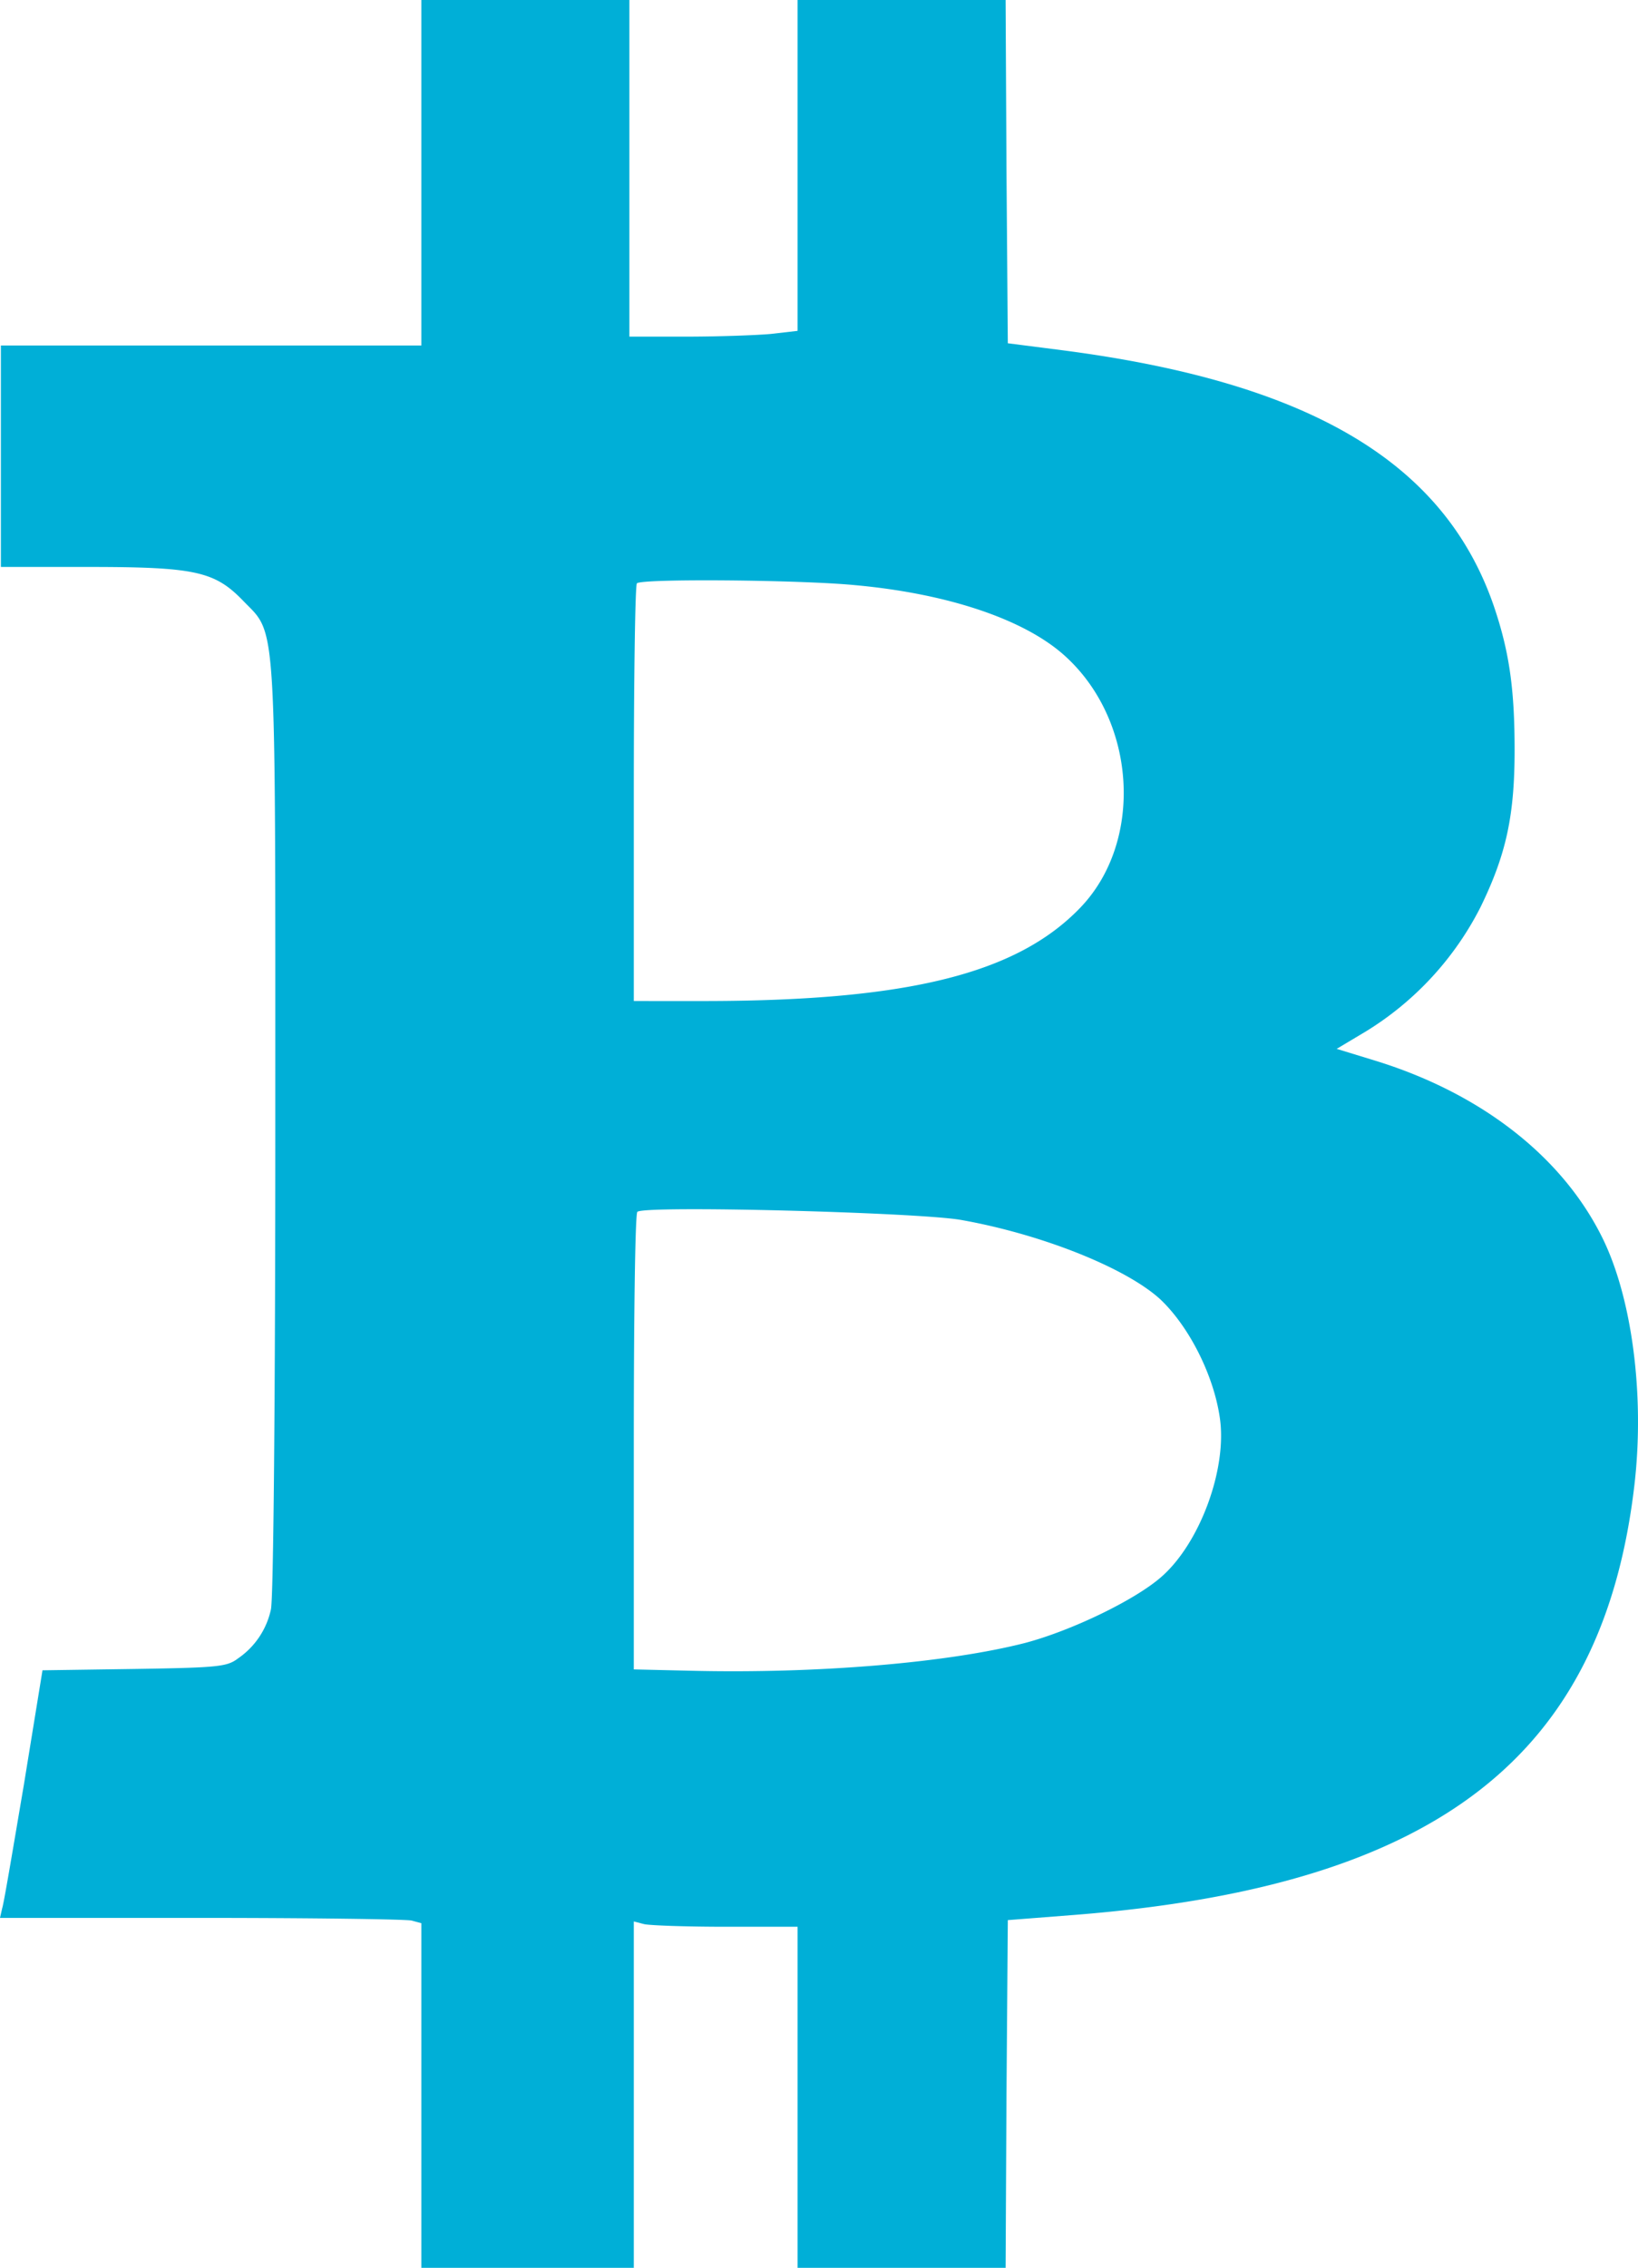
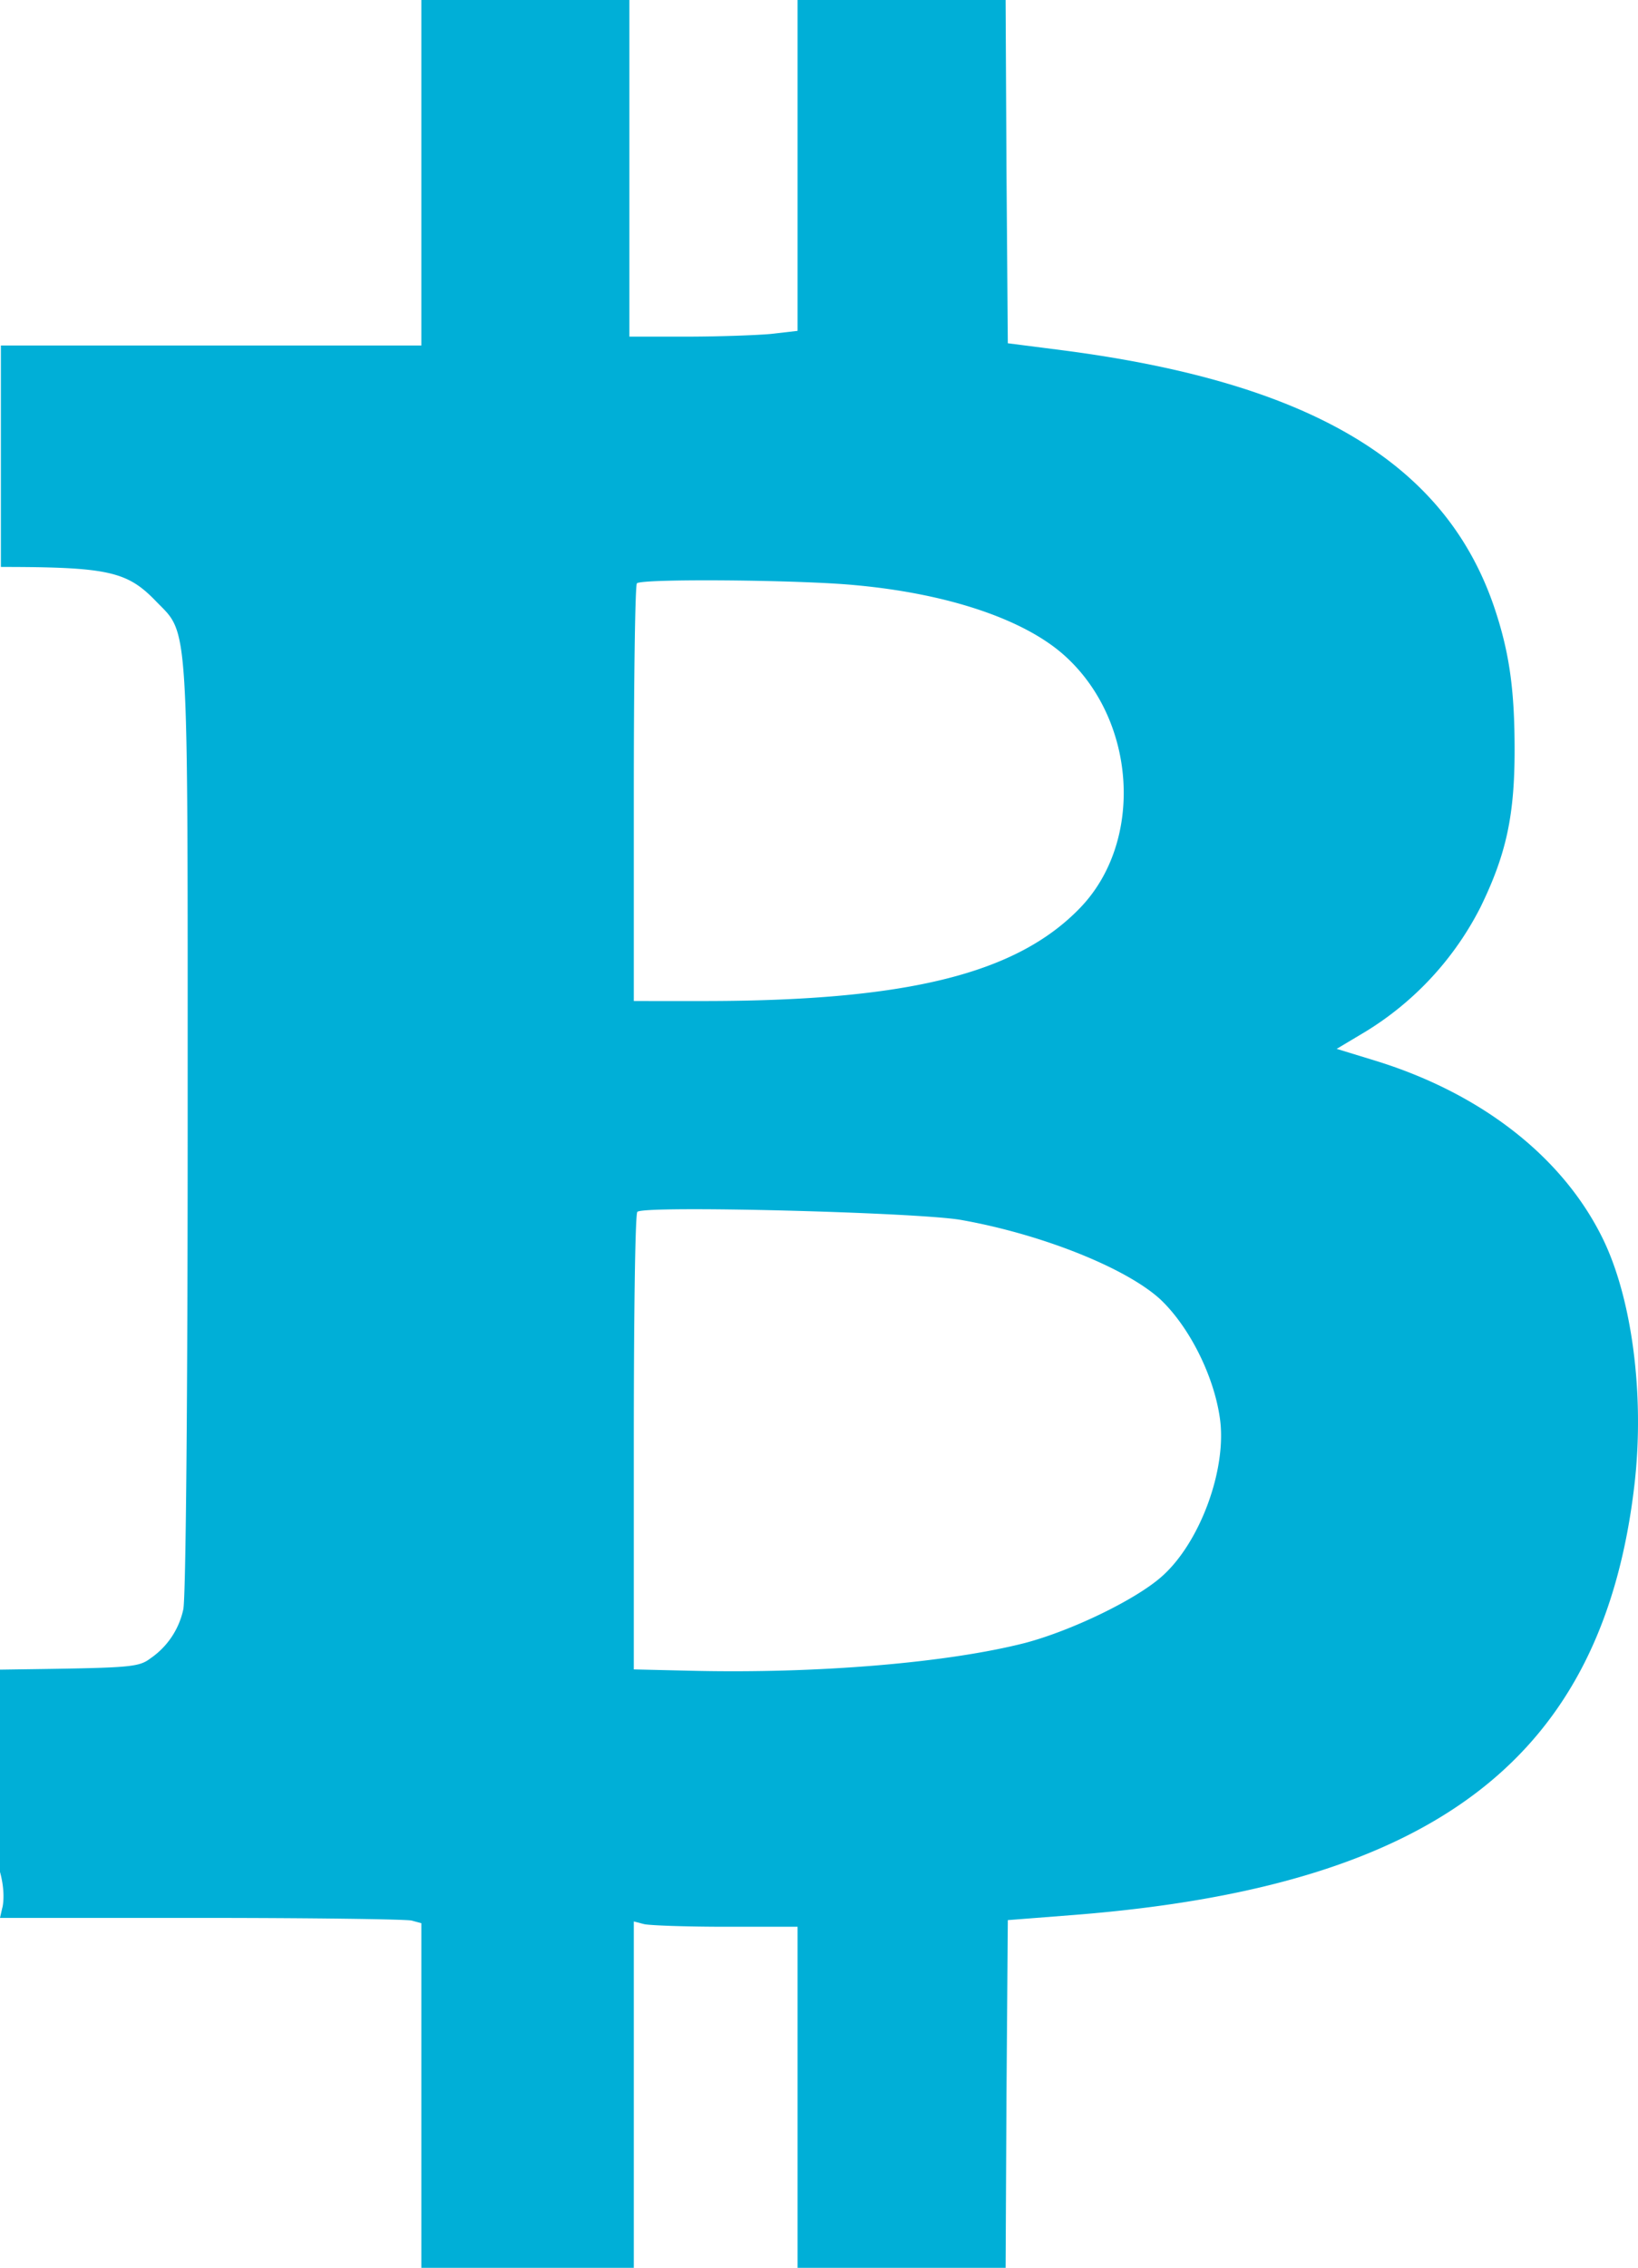
<svg xmlns="http://www.w3.org/2000/svg" width="370.079" height="512" viewBox="0 0 370.079 512">
  <g id="bitcoin-logo" transform="translate(-70.8 512)">
-     <path id="Path_1514" data-name="Path 1514" d="M166-473v39H71v50H90.8c24.1,0,28.5,1,34.9,7.6,7.7,8,7.3,1.7,7.3,119.3,0,59.2-.4,106.3-1,108.5a17.95,17.95,0,0,1-7.4,11c-2.5,1.9-4.4,2.1-23.5,2.4l-20.7.3-4.2,25.8C73.8-95,71.7-82.4,71.3-81.2L70.8-79h45.3c25,0,46.4.3,47.7.6l2.2.6V0h48V-78.2l2.3.6c1.2.3,9.5.6,18.5.6H251V0h47l.2-39.2.3-39.3,15.4-1.2C395.3-86.2,433-115.3,440.1-177c2.3-20.2-.6-42.1-7.3-55.6-9.1-18.4-27.6-32.7-51.5-40l-8.5-2.6,6.7-4a70.2,70.2,0,0,0,25.8-28c5.8-11.9,7.7-20.6,7.7-35.5,0-13.7-1.2-22-4.5-31.9-11-32.8-41.4-51-97.5-58.3l-12.5-1.6-.3-38.8L298-512H251v74.7l-6.1.7c-3.4.3-12,.6-19,.6H213v-76H166Zm97.9,93.1c21,1.9,38.2,7.7,47.3,15.8,16.4,14.6,18.1,42,3.7,57-14.3,14.9-38.9,21-84.1,21.1H214v-46.8c0-25.8.3-47.2.7-47.5C215.7-381.4,251.4-381.1,263.9-379.9Zm23.9,143.3c18.2,3.2,37.3,10.8,45.1,17.9,6.5,6.1,12.1,17.1,13.5,26.8,1.7,11.5-4.5,28.3-13.2,35.9-5.9,5.2-20.2,12.1-30.7,14.9-17.5,4.5-47,7-75.7,6.3l-12.8-.3v-51.3c0-28.2.3-51.6.8-52C216.2-239.9,277.7-238.3,287.8-236.6Z" fill="#00afd7" />
+     <path id="Path_1514" data-name="Path 1514" d="M166-473v39H71v50c24.1,0,28.5,1,34.9,7.6,7.7,8,7.3,1.7,7.3,119.3,0,59.2-.4,106.3-1,108.5a17.95,17.95,0,0,1-7.4,11c-2.5,1.9-4.4,2.1-23.5,2.4l-20.7.3-4.2,25.8C73.8-95,71.7-82.4,71.3-81.2L70.8-79h45.3c25,0,46.4.3,47.7.6l2.2.6V0h48V-78.2l2.3.6c1.2.3,9.5.6,18.5.6H251V0h47l.2-39.2.3-39.3,15.4-1.2C395.3-86.2,433-115.3,440.1-177c2.3-20.2-.6-42.1-7.3-55.6-9.1-18.4-27.6-32.7-51.5-40l-8.5-2.6,6.7-4a70.2,70.2,0,0,0,25.8-28c5.8-11.9,7.7-20.6,7.7-35.5,0-13.7-1.2-22-4.5-31.9-11-32.8-41.4-51-97.5-58.3l-12.5-1.6-.3-38.8L298-512H251v74.7l-6.1.7c-3.4.3-12,.6-19,.6H213v-76H166Zm97.9,93.1c21,1.9,38.2,7.7,47.3,15.8,16.4,14.6,18.1,42,3.7,57-14.3,14.9-38.9,21-84.1,21.1H214v-46.8c0-25.8.3-47.2.7-47.5C215.7-381.4,251.4-381.1,263.9-379.9Zm23.9,143.3c18.2,3.2,37.3,10.8,45.1,17.9,6.5,6.1,12.1,17.1,13.5,26.8,1.7,11.5-4.5,28.3-13.2,35.9-5.9,5.2-20.2,12.1-30.7,14.9-17.5,4.5-47,7-75.7,6.3l-12.8-.3v-51.3c0-28.2.3-51.6.8-52C216.2-239.9,277.7-238.3,287.8-236.6Z" fill="#00afd7" />
  </g>
</svg>